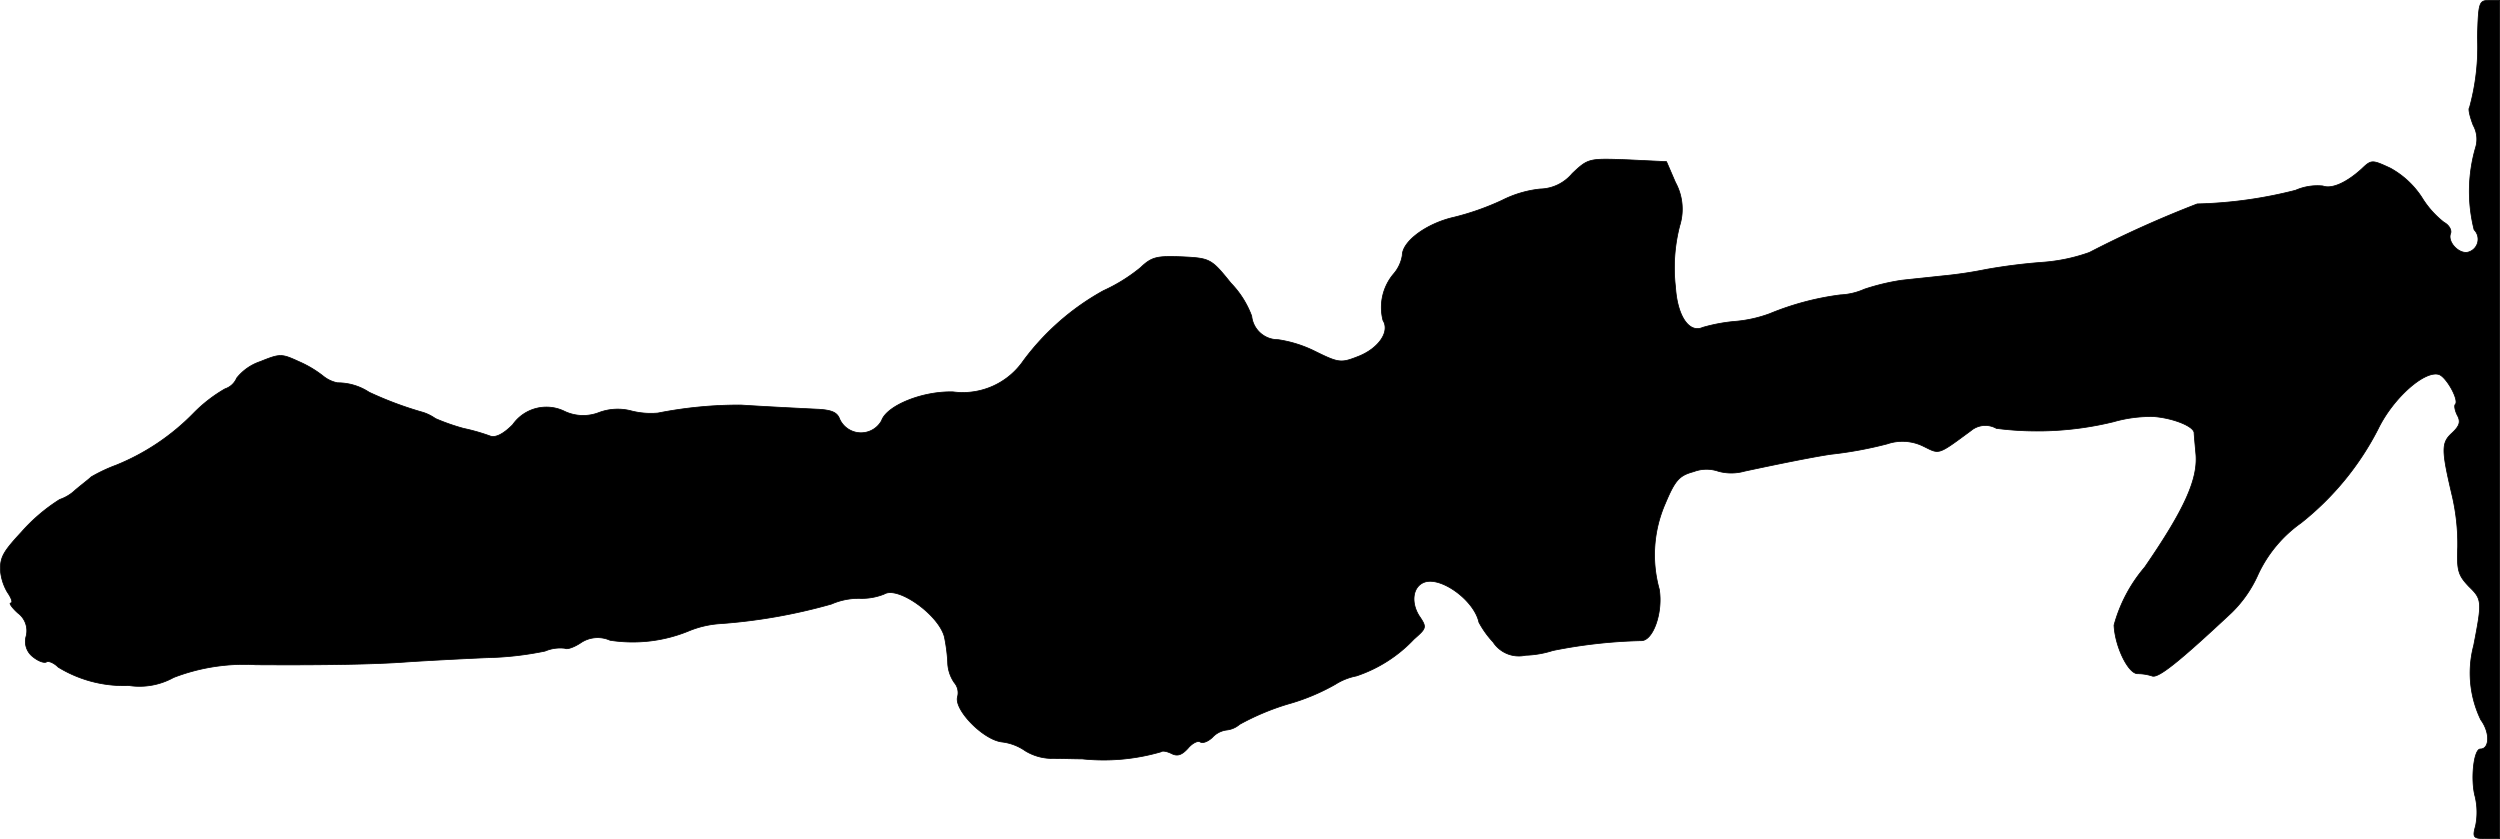
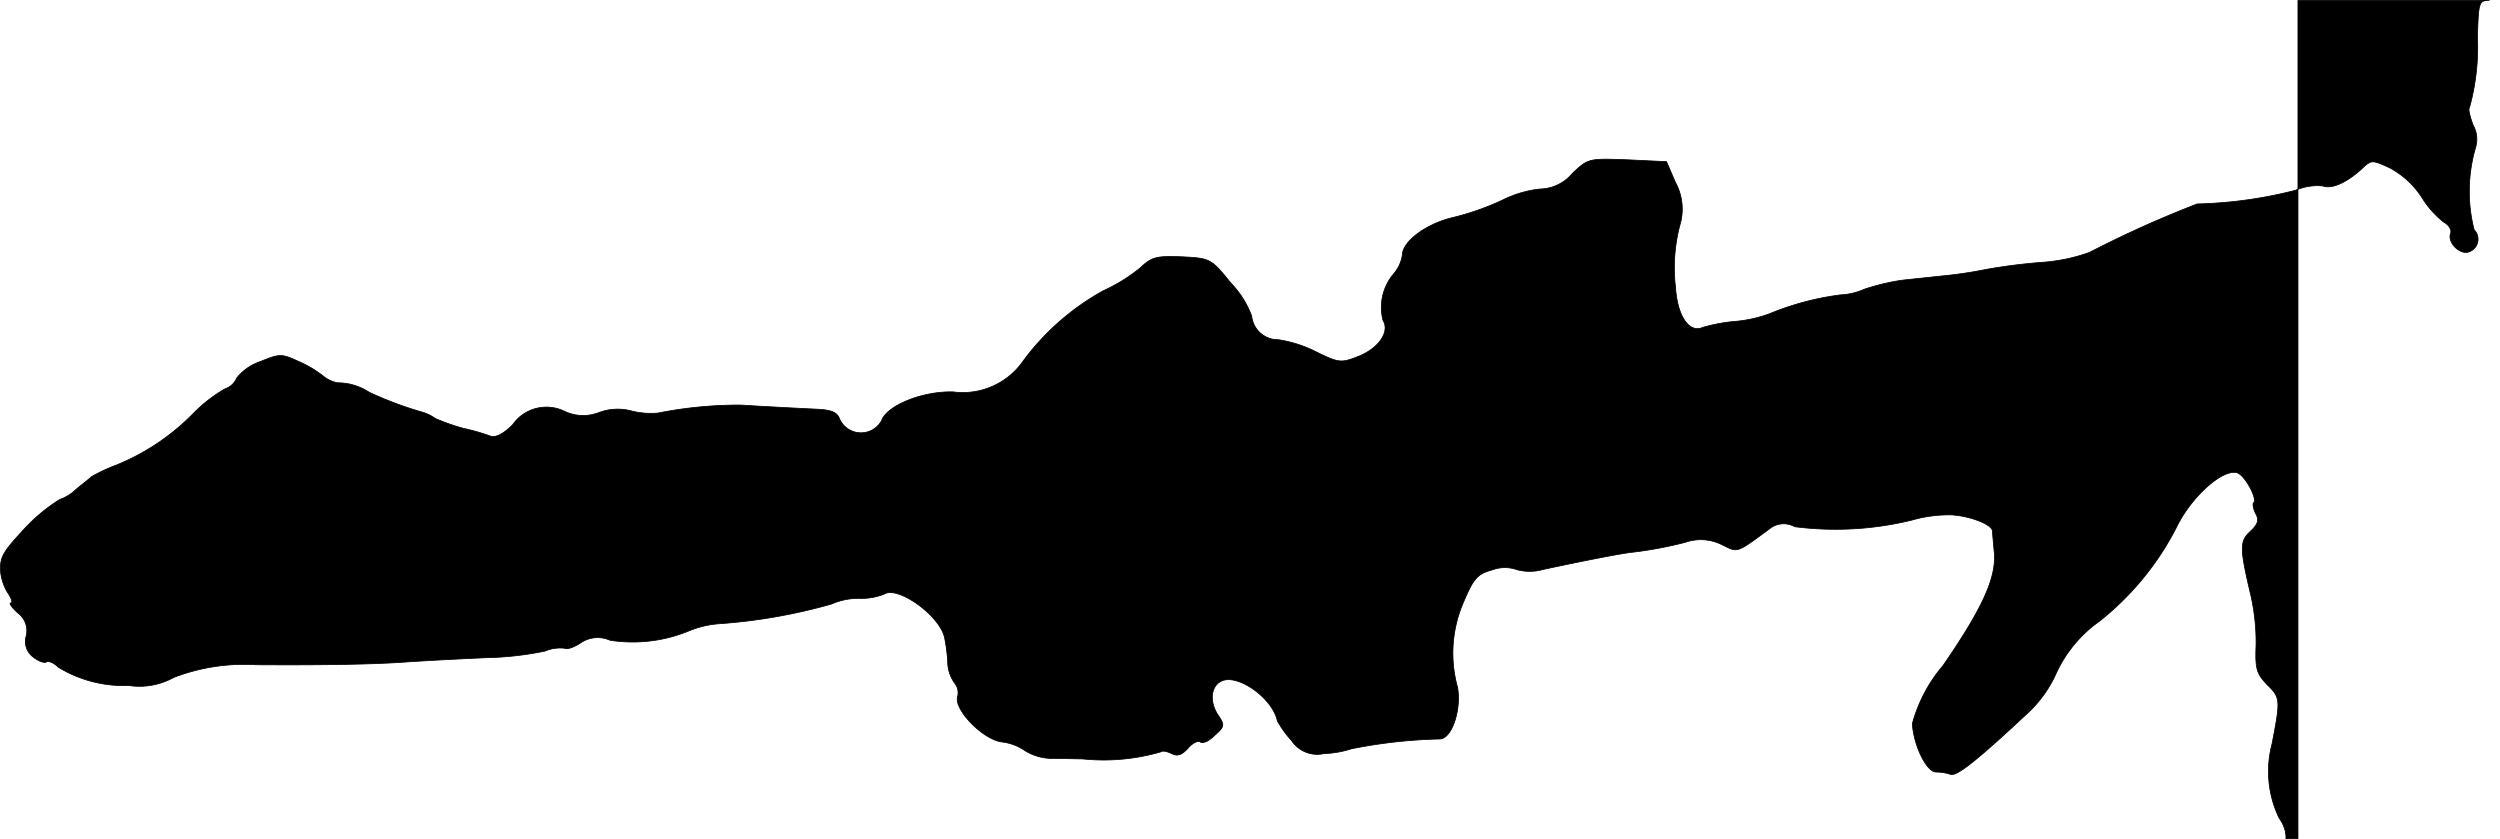
<svg xmlns="http://www.w3.org/2000/svg" version="1.1" width="11.345mm" height="3.807mm" viewBox="0 0 32.16 10.791">
  <defs>
    <style type="text/css">
      .a {
        stroke: #000;
        stroke-linecap: round;
        stroke-linejoin: round;
        stroke-width: 0.01px;
      }
    </style>
  </defs>
-   <path class="a" d="M31.87.477a2.92,2.92,0,0,1-.103.909c-.018.012.006.115.048.224a.369.369,0,0,1,.03.291,2.015,2.015,0,0,0-.018,1.054.172.172,0,0,1-.067.285c-.115.042-.279-.121-.236-.236.018-.042-.018-.109-.085-.145a1.2,1.2,0,0,1-.285-.321,1.135,1.135,0,0,0-.406-.376c-.236-.109-.242-.109-.369.012-.194.176-.382.26-.497.218a.699.699,0,0,0-.351.055,5.606,5.606,0,0,1-1.266.176,14.001,14.001,0,0,0-1.387.624,2.27,2.27,0,0,1-.606.127,7.22,7.22,0,0,0-.721.091,5.469,5.469,0,0,1-.575.085c-.164.018-.4.042-.515.055a2.854,2.854,0,0,0-.478.115.847.847,0,0,1-.309.073,3.576,3.576,0,0,0-.909.242,1.692,1.692,0,0,1-.424.097,2.197,2.197,0,0,0-.436.079c-.176.079-.327-.145-.351-.515a2.159,2.159,0,0,1,.054-.793.714.714,0,0,0-.055-.557l-.115-.267-.503-.024c-.497-.018-.503-.018-.709.176a.553.553,0,0,1-.412.2,1.411,1.411,0,0,0-.491.145,3.387,3.387,0,0,1-.618.218c-.351.079-.666.309-.666.491a.482.482,0,0,1-.115.242.667.667,0,0,0-.133.594c.091.145-.055.357-.309.46-.23.091-.254.091-.563-.061a1.587,1.587,0,0,0-.478-.151.338.338,0,0,1-.339-.303,1.216,1.216,0,0,0-.267-.424c-.254-.315-.267-.321-.63-.339-.321-.012-.388,0-.533.139a2.172,2.172,0,0,1-.478.297,3.214,3.214,0,0,0-1.03.902.946.946,0,0,1-.902.4c-.394-.012-.854.176-.921.369a.302.302,0,0,1-.539-.018c-.03-.085-.097-.115-.26-.127-.248-.012-.727-.036-1.012-.055a5.396,5.396,0,0,0-1.066.103A1.017,1.017,0,0,1,8.127,5.287a.687.687,0,0,0-.418.018.562.562,0,0,1-.442-.012.529.529,0,0,0-.672.17c-.127.127-.224.17-.291.145a2.559,2.559,0,0,0-.339-.097,2.72,2.72,0,0,1-.363-.127.594.594,0,0,0-.157-.079,4.623,4.623,0,0,1-.697-.26.735.735,0,0,0-.406-.121.418.418,0,0,1-.182-.085,1.41,1.41,0,0,0-.315-.188c-.224-.103-.242-.103-.497,0a.652.652,0,0,0-.303.212.248.248,0,0,1-.151.139,1.88,1.88,0,0,0-.406.315,2.924,2.924,0,0,1-.993.666,2.079,2.079,0,0,0-.321.151c-.03.03-.127.103-.206.17a.544.544,0,0,1-.2.121,2.263,2.263,0,0,0-.491.418c-.23.248-.267.315-.273.466a.658.658,0,0,0,.091.309c.055.079.073.139.042.139-.024,0,.018.061.091.127a.284.284,0,0,1,.109.297.248.248,0,0,0,.085.267c.067.055.145.085.176.067.024-.018.097.012.151.067a1.613,1.613,0,0,0,.909.236.904.904,0,0,0,.575-.103,2.52,2.52,0,0,1,1.06-.164c.86.006,1.545-.006,1.938-.036.267-.018.733-.042,1.03-.055a4.088,4.088,0,0,0,.751-.085.501.501,0,0,1,.254-.036c.03.018.115-.012.2-.067a.39.39,0,0,1,.382-.036,1.896,1.896,0,0,0,1.03-.127,1.285,1.285,0,0,1,.363-.085A7.063,7.063,0,0,0,10.696,7.77a.879.879,0,0,1,.363-.073.773.773,0,0,0,.315-.055c.176-.109.703.267.775.551a2.179,2.179,0,0,1,.042.321.48.48,0,0,0,.085.267.2.2,0,0,1,.042.182c-.048.164.327.551.569.581a.661.661,0,0,1,.303.115.665.665,0,0,0,.339.097c.133,0,.309.006.394.006a2.63,2.63,0,0,0,1.012-.091c.018-.018.079-.006.139.024.073.036.127.018.206-.067.055-.067.127-.103.157-.085.036.024.103-.006.157-.055a.3.3,0,0,1,.182-.097.304.304,0,0,0,.17-.073,3.203,3.203,0,0,1,.618-.26,2.699,2.699,0,0,0,.612-.254.788.788,0,0,1,.273-.109,1.799,1.799,0,0,0,.739-.472c.164-.145.17-.151.067-.303-.109-.176-.079-.376.067-.43.212-.079.642.23.703.515a1.216,1.216,0,0,0,.182.254.396.396,0,0,0,.418.17,1.279,1.279,0,0,0,.351-.061,6.47,6.47,0,0,1,1.139-.127c.151,0,.279-.363.23-.66a1.649,1.649,0,0,1,.079-1.108c.127-.303.182-.357.363-.406a.465.465,0,0,1,.315-.006.623.623,0,0,0,.339,0c.509-.109.909-.188,1.114-.218a5.017,5.017,0,0,0,.721-.133.608.608,0,0,1,.466.03c.212.103.176.121.612-.2a.288.288,0,0,1,.327-.03,4.114,4.114,0,0,0,1.508-.085,1.744,1.744,0,0,1,.515-.067c.242.018.509.121.521.206,0,.024.012.151.024.285.024.321-.151.709-.66,1.448a1.926,1.926,0,0,0-.394.745c.012.273.182.624.303.624a.61.61,0,0,1,.188.03c.079.03.351-.188,1.024-.818a1.585,1.585,0,0,0,.339-.491,1.681,1.681,0,0,1,.551-.66,3.672,3.672,0,0,0,.993-1.211c.194-.4.606-.763.787-.697.097.042.254.327.206.382-.018.012-.006.079.024.139.048.085.03.139-.067.23-.139.127-.139.212.006.824a2.747,2.747,0,0,1,.067.642c-.012.303.006.363.145.509.17.164.17.194.061.757a1.382,1.382,0,0,0,.091.957c.121.164.115.376-.006.376-.085,0-.127.394-.067.612a.876.876,0,0,1,.006.376c-.042.151-.03.164.133.164h.176V.005H32.022C31.889.005,31.883.029,31.87.477Z" />
+   <path class="a" d="M31.87.477a2.92,2.92,0,0,1-.103.909c-.018.012.006.115.048.224a.369.369,0,0,1,.03.291,2.015,2.015,0,0,0-.018,1.054.172.172,0,0,1-.067.285c-.115.042-.279-.121-.236-.236.018-.042-.018-.109-.085-.145a1.2,1.2,0,0,1-.285-.321,1.135,1.135,0,0,0-.406-.376c-.236-.109-.242-.109-.369.012-.194.176-.382.26-.497.218a.699.699,0,0,0-.351.055,5.606,5.606,0,0,1-1.266.176,14.001,14.001,0,0,0-1.387.624,2.27,2.27,0,0,1-.606.127,7.22,7.22,0,0,0-.721.091,5.469,5.469,0,0,1-.575.085c-.164.018-.4.042-.515.055a2.854,2.854,0,0,0-.478.115.847.847,0,0,1-.309.073,3.576,3.576,0,0,0-.909.242,1.692,1.692,0,0,1-.424.097,2.197,2.197,0,0,0-.436.079c-.176.079-.327-.145-.351-.515a2.159,2.159,0,0,1,.054-.793.714.714,0,0,0-.055-.557l-.115-.267-.503-.024c-.497-.018-.503-.018-.709.176a.553.553,0,0,1-.412.2,1.411,1.411,0,0,0-.491.145,3.387,3.387,0,0,1-.618.218c-.351.079-.666.309-.666.491a.482.482,0,0,1-.115.242.667.667,0,0,0-.133.594c.091.145-.055.357-.309.46-.23.091-.254.091-.563-.061a1.587,1.587,0,0,0-.478-.151.338.338,0,0,1-.339-.303,1.216,1.216,0,0,0-.267-.424c-.254-.315-.267-.321-.63-.339-.321-.012-.388,0-.533.139a2.172,2.172,0,0,1-.478.297,3.214,3.214,0,0,0-1.03.902.946.946,0,0,1-.902.4c-.394-.012-.854.176-.921.369a.302.302,0,0,1-.539-.018c-.03-.085-.097-.115-.26-.127-.248-.012-.727-.036-1.012-.055a5.396,5.396,0,0,0-1.066.103A1.017,1.017,0,0,1,8.127,5.287a.687.687,0,0,0-.418.018.562.562,0,0,1-.442-.012.529.529,0,0,0-.672.17c-.127.127-.224.17-.291.145a2.559,2.559,0,0,0-.339-.097,2.72,2.72,0,0,1-.363-.127.594.594,0,0,0-.157-.079,4.623,4.623,0,0,1-.697-.26.735.735,0,0,0-.406-.121.418.418,0,0,1-.182-.085,1.41,1.41,0,0,0-.315-.188c-.224-.103-.242-.103-.497,0a.652.652,0,0,0-.303.212.248.248,0,0,1-.151.139,1.88,1.88,0,0,0-.406.315,2.924,2.924,0,0,1-.993.666,2.079,2.079,0,0,0-.321.151c-.03.03-.127.103-.206.17a.544.544,0,0,1-.2.121,2.263,2.263,0,0,0-.491.418c-.23.248-.267.315-.273.466a.658.658,0,0,0,.091.309c.055.079.073.139.042.139-.024,0,.018.061.091.127a.284.284,0,0,1,.109.297.248.248,0,0,0,.085.267c.067.055.145.085.176.067.024-.018.097.012.151.067a1.613,1.613,0,0,0,.909.236.904.904,0,0,0,.575-.103,2.52,2.52,0,0,1,1.06-.164c.86.006,1.545-.006,1.938-.036.267-.018.733-.042,1.03-.055a4.088,4.088,0,0,0,.751-.085.501.501,0,0,1,.254-.036c.03.018.115-.012.2-.067a.39.39,0,0,1,.382-.036,1.896,1.896,0,0,0,1.03-.127,1.285,1.285,0,0,1,.363-.085A7.063,7.063,0,0,0,10.696,7.77a.879.879,0,0,1,.363-.073.773.773,0,0,0,.315-.055c.176-.109.703.267.775.551a2.179,2.179,0,0,1,.042.321.48.48,0,0,0,.085.267.2.2,0,0,1,.042.182c-.048.164.327.551.569.581a.661.661,0,0,1,.303.115.665.665,0,0,0,.339.097c.133,0,.309.006.394.006a2.63,2.63,0,0,0,1.012-.091c.018-.018.079-.006.139.024.073.036.127.018.206-.067.055-.067.127-.103.157-.085.036.024.103-.006.157-.055c.164-.145.17-.151.067-.303-.109-.176-.079-.376.067-.43.212-.079.642.23.703.515a1.216,1.216,0,0,0,.182.254.396.396,0,0,0,.418.17,1.279,1.279,0,0,0,.351-.061,6.47,6.47,0,0,1,1.139-.127c.151,0,.279-.363.23-.66a1.649,1.649,0,0,1,.079-1.108c.127-.303.182-.357.363-.406a.465.465,0,0,1,.315-.006.623.623,0,0,0,.339,0c.509-.109.909-.188,1.114-.218a5.017,5.017,0,0,0,.721-.133.608.608,0,0,1,.466.03c.212.103.176.121.612-.2a.288.288,0,0,1,.327-.03,4.114,4.114,0,0,0,1.508-.085,1.744,1.744,0,0,1,.515-.067c.242.018.509.121.521.206,0,.024.012.151.024.285.024.321-.151.709-.66,1.448a1.926,1.926,0,0,0-.394.745c.012.273.182.624.303.624a.61.61,0,0,1,.188.03c.079.03.351-.188,1.024-.818a1.585,1.585,0,0,0,.339-.491,1.681,1.681,0,0,1,.551-.66,3.672,3.672,0,0,0,.993-1.211c.194-.4.606-.763.787-.697.097.042.254.327.206.382-.018.012-.006.079.024.139.048.085.03.139-.067.23-.139.127-.139.212.006.824a2.747,2.747,0,0,1,.067.642c-.012.303.006.363.145.509.17.164.17.194.061.757a1.382,1.382,0,0,0,.091.957c.121.164.115.376-.006.376-.085,0-.127.394-.067.612a.876.876,0,0,1,.006.376c-.042.151-.03.164.133.164h.176V.005H32.022C31.889.005,31.883.029,31.87.477Z" />
</svg>